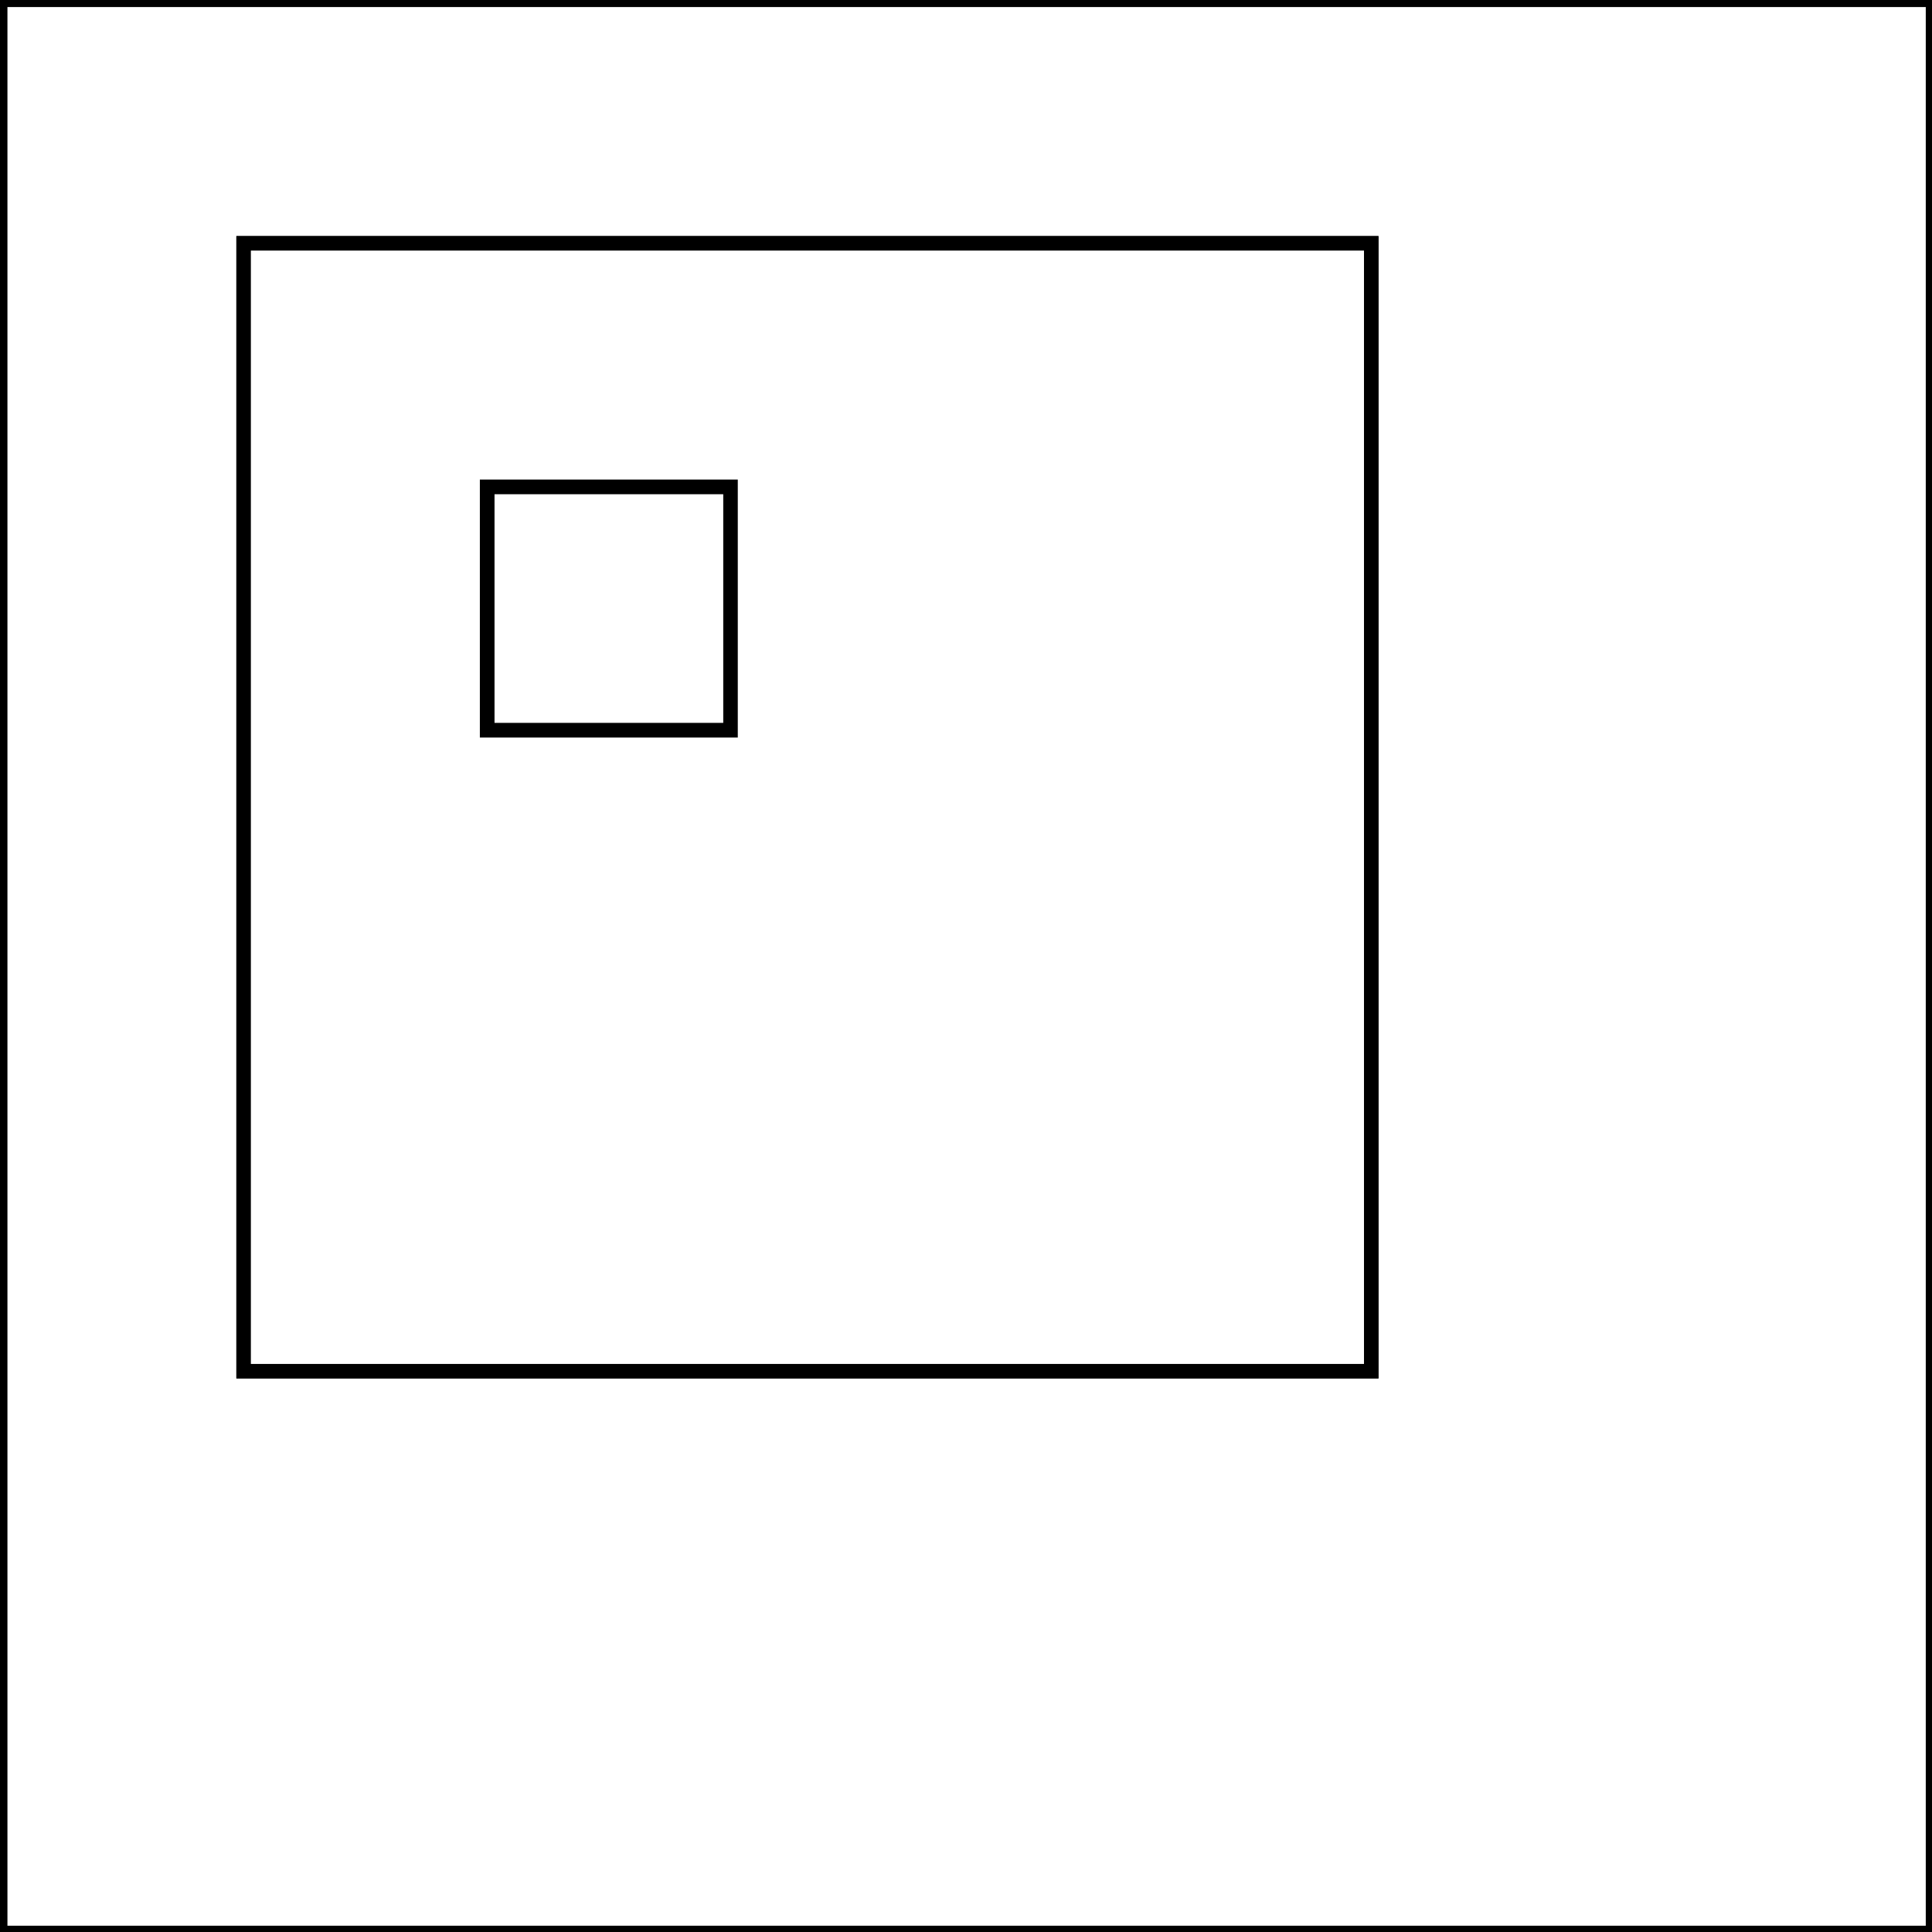
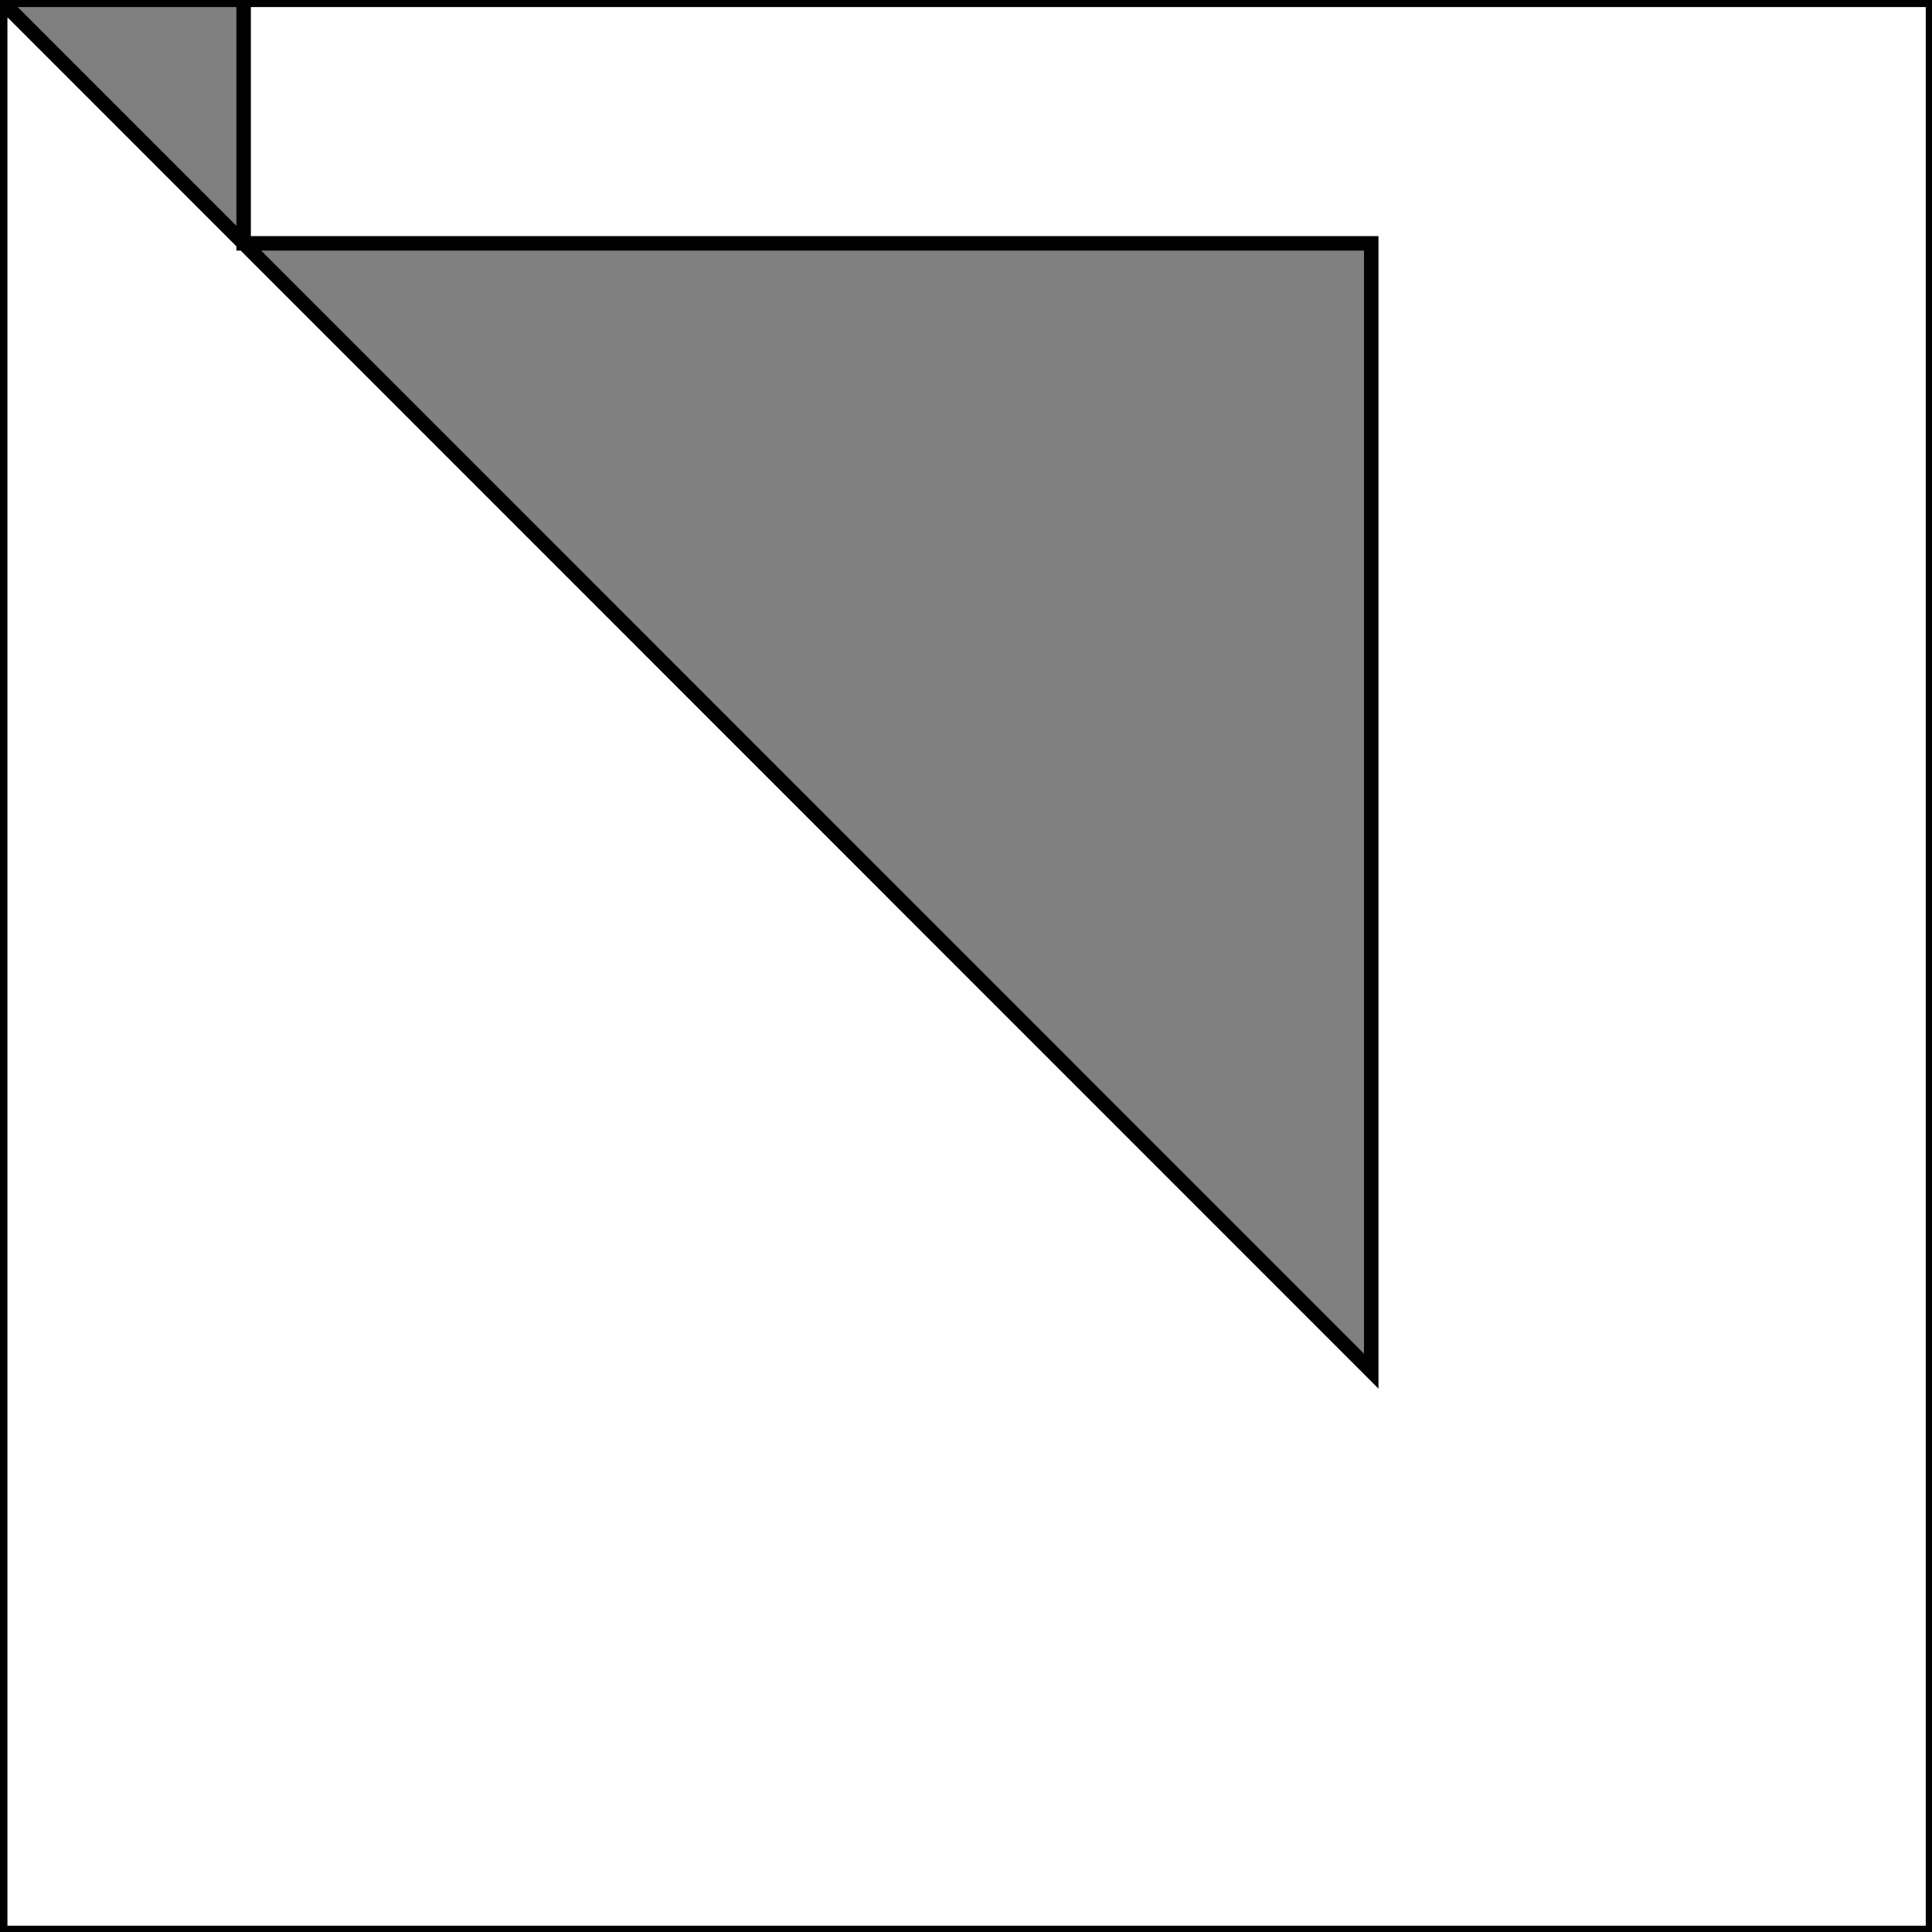
<svg xmlns="http://www.w3.org/2000/svg" version="1.1" id="Layer_1" x="0px" y="0px" viewBox="0 0 400 400" style="enable-background:new 0 0 400 400;" xml:space="preserve">
  <rect x="0" y="0" width="400" height="400" fill="#808080" stroke="none" />
  <style type="text/css">
	.st0{fill: white; stroke: black; stroke-width: 3}
	.st1{fill: white; stroke: black; stroke-width: 3}
	.st2{fill: white; stroke: black; stroke-width: 3}
</style>
-   <rect id="XMLID_1372_" x="100.85" y="100.79" class="st0" width="50.4" height="50.41" />
-   <path class="st1" d="M0.04-0.04V400.2l400.17,0V-0.04H0.04z M283.9,283.88H50.44V50.38H283.9V283.88z" />
-   <path class="st2" d="M50.44,50.38l0,233.51H283.9V50.38H50.44z M151.25,151.2h-50.4v-50.41h50.4V151.2z" />
+   <path class="st1" d="M0.04-0.04V400.2l400.17,0V-0.04H0.04z H50.44V50.38H283.9V283.88z" />
</svg>